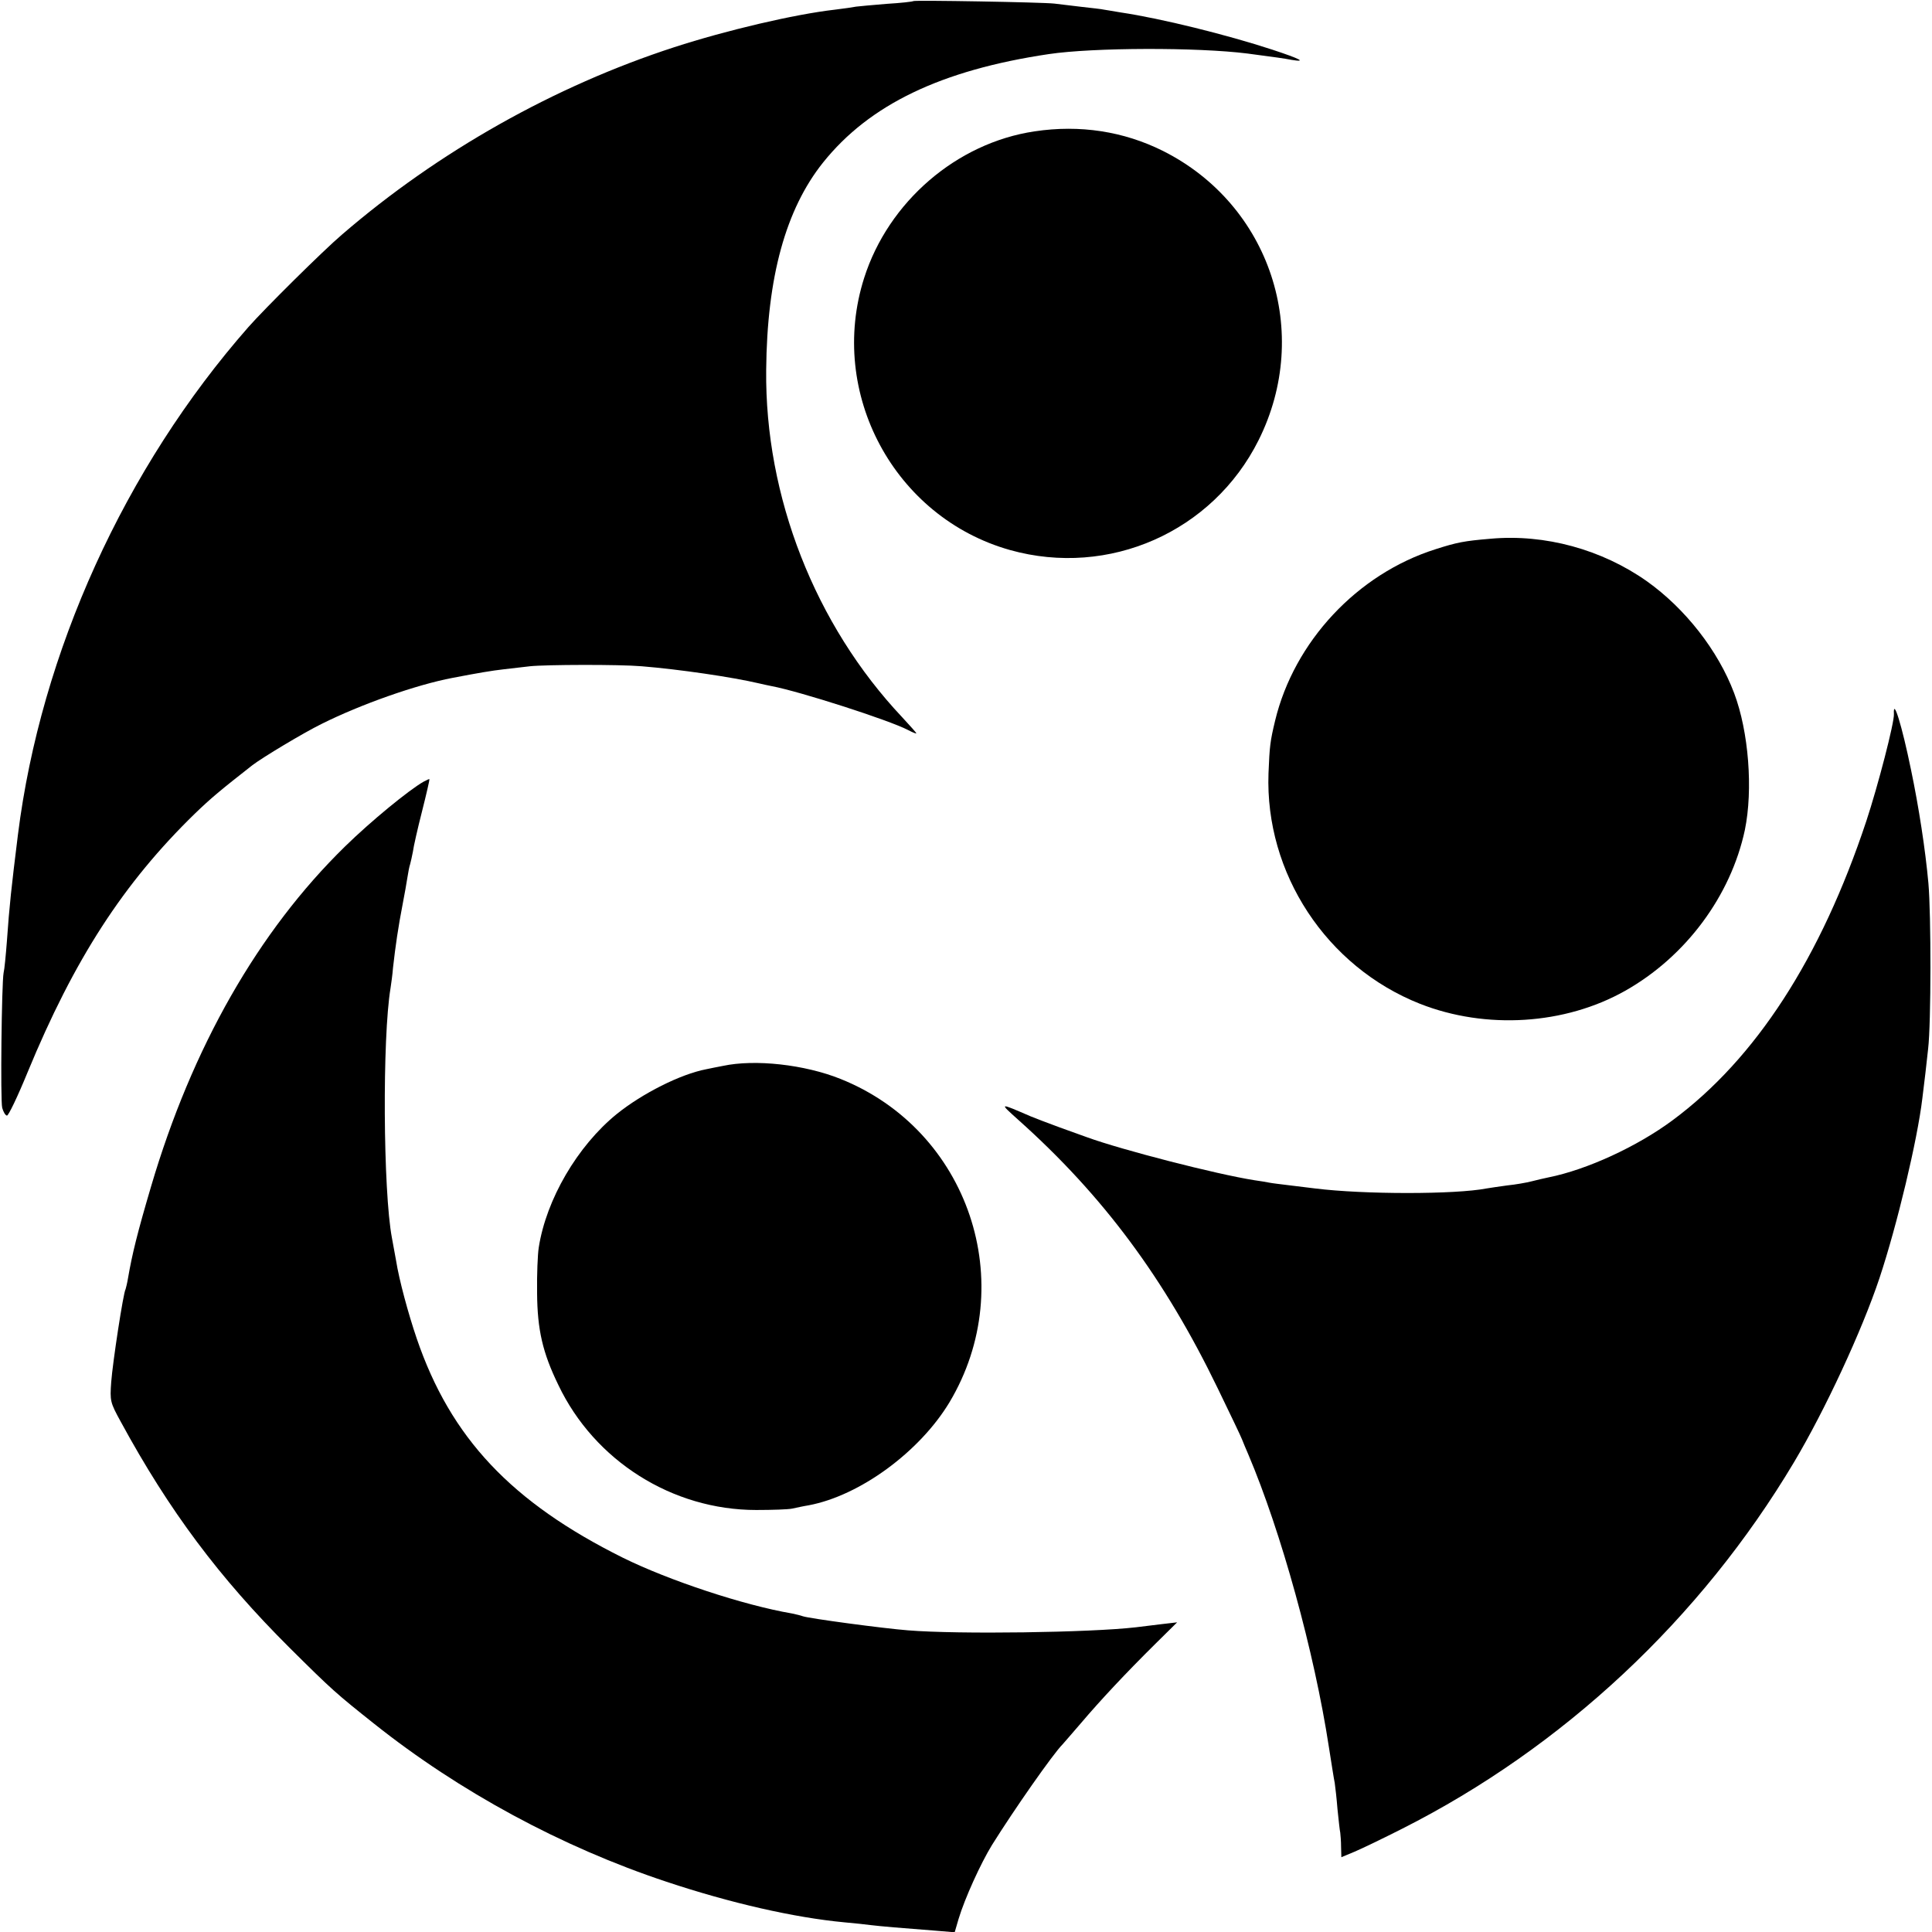
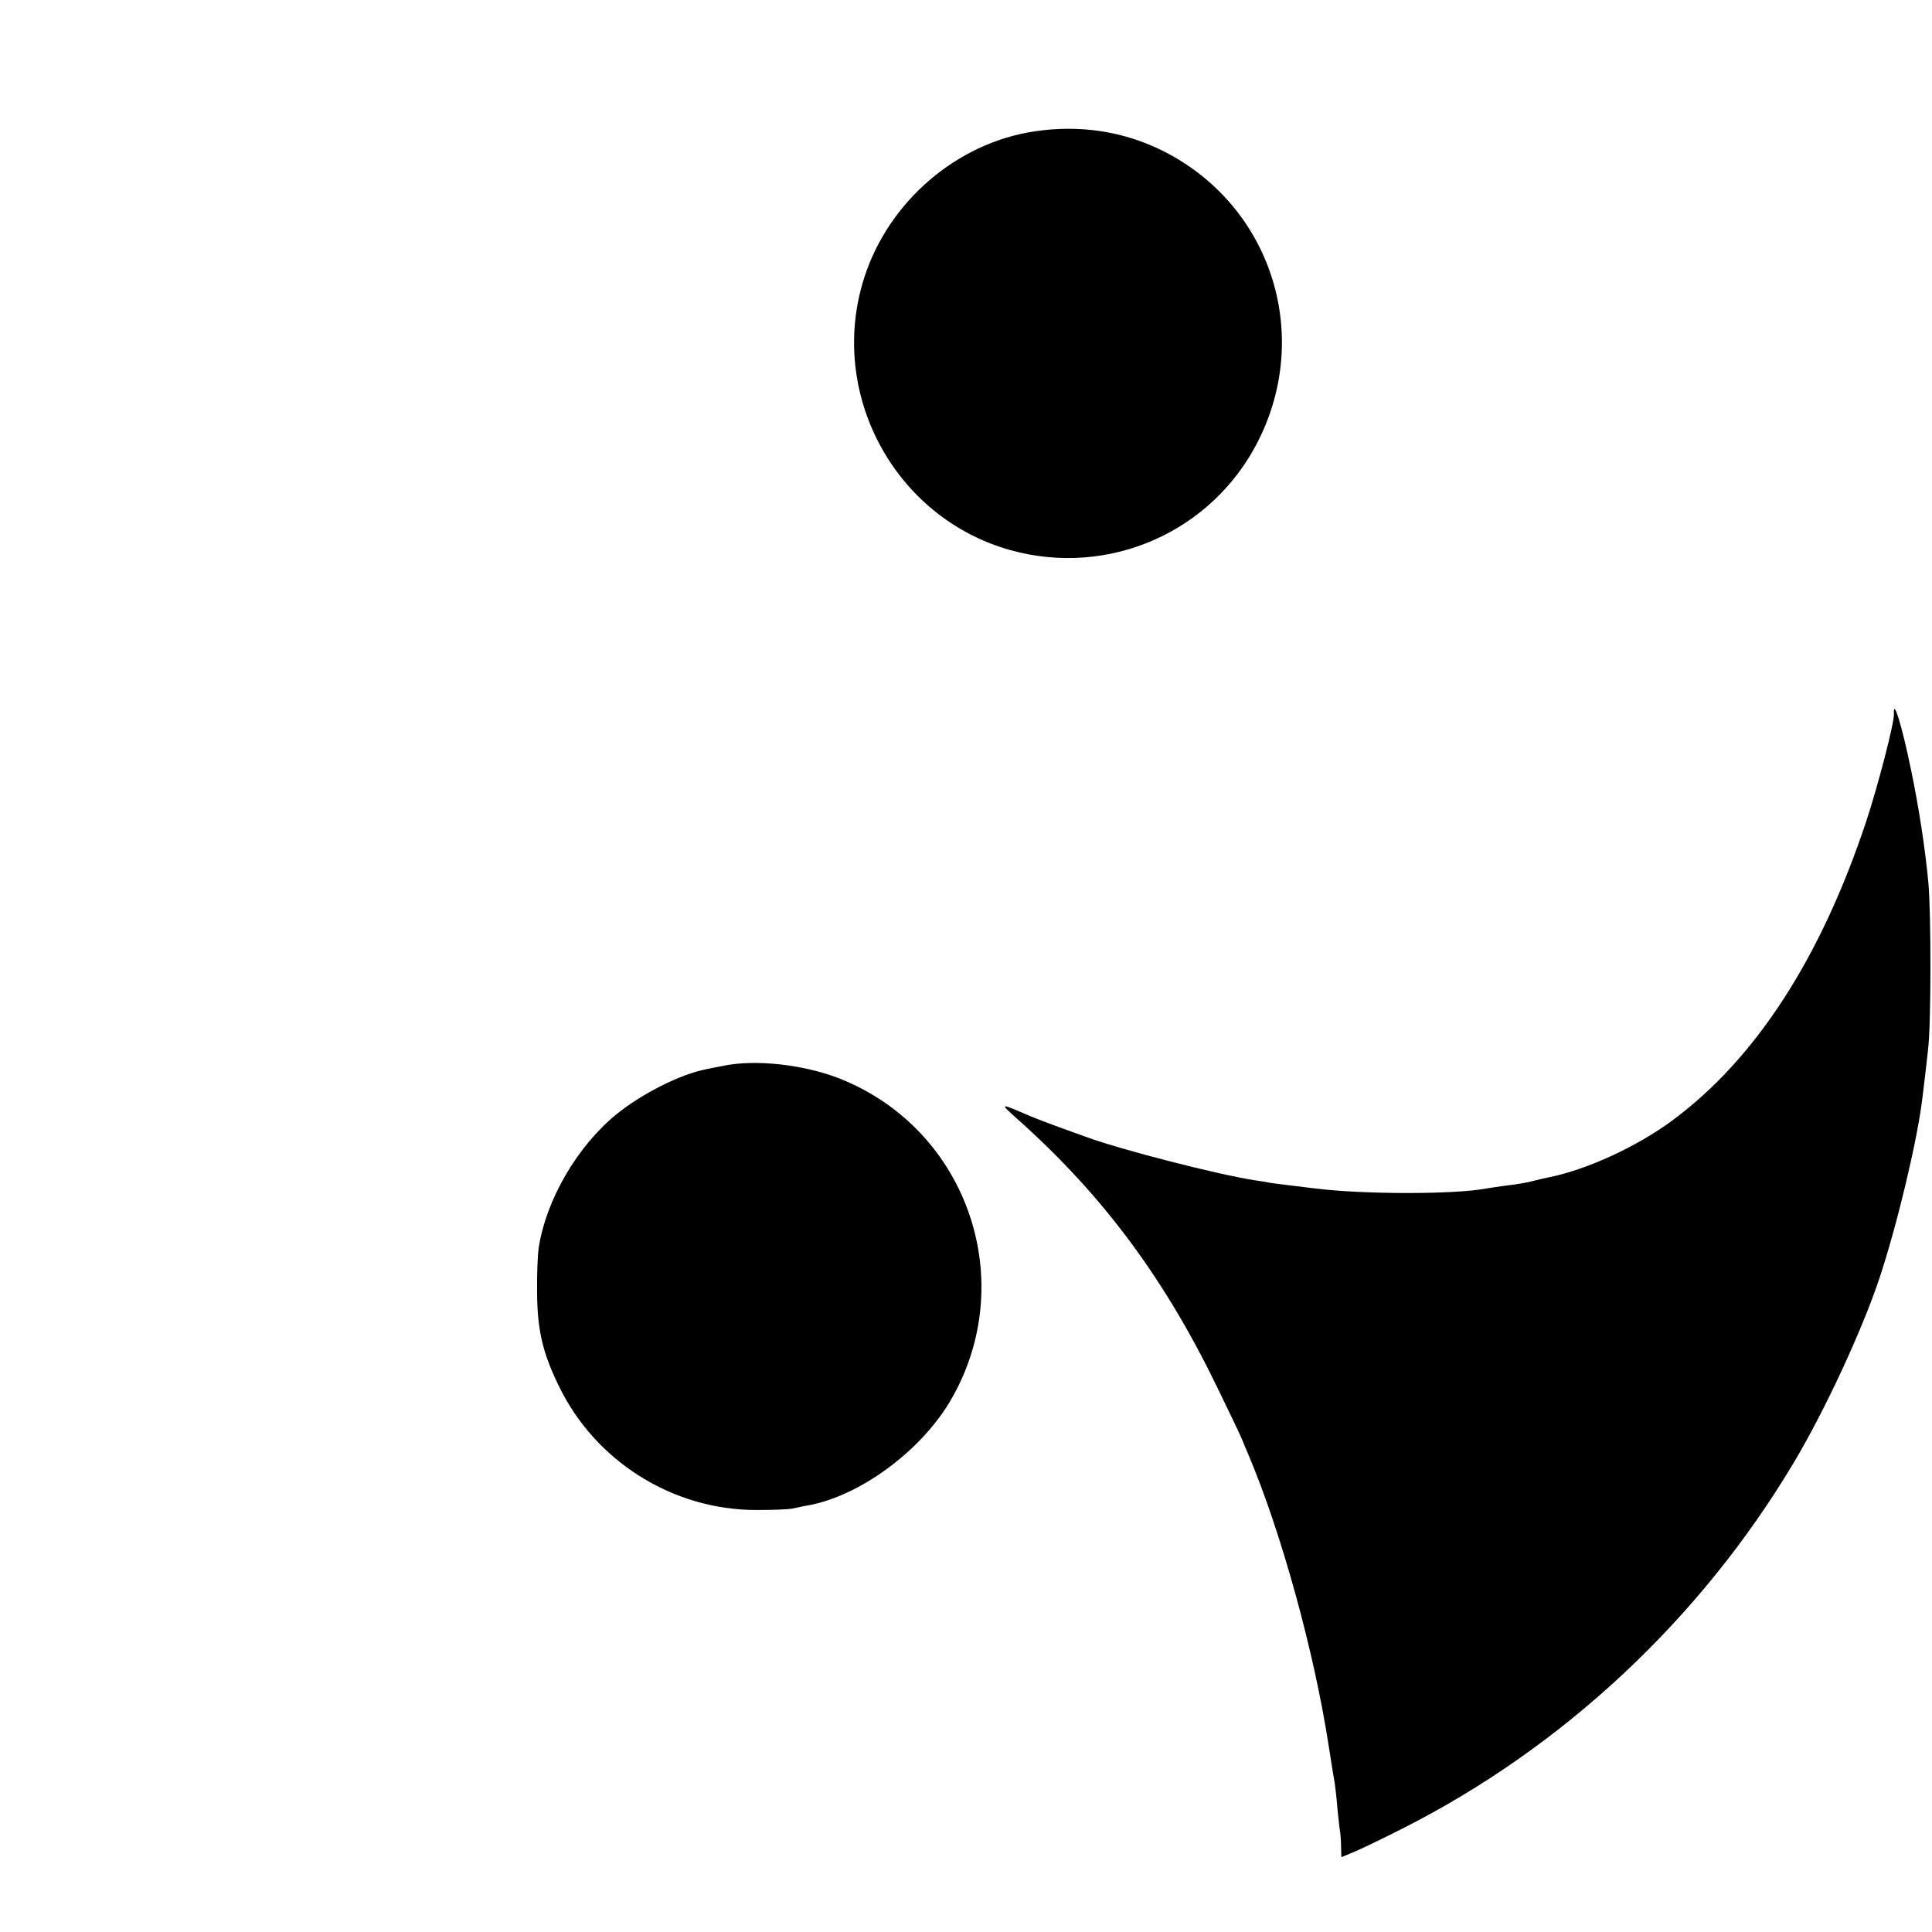
<svg xmlns="http://www.w3.org/2000/svg" version="1.0" width="700pt" height="700pt" viewBox="0 0 700 700" preserveAspectRatio="xMidYMid meet">
  <g transform="translate(0,700) scale(0.1,-0.1)" fill="#000000" stroke="none">
-     <path d="M3309 6996 c-2 -2 -46 -7 -97 -10 -51 -4 -101 -9 -110 -10 -9 -2 -44 -7 -77 -11 -148 -17 -394 -75 -582 -136 -434 -141 -855 -378 -1204 -679 -67 -57 -279 -267 -339 -335 -448 -510 -752 -1178 -835 -1839 -24 -194 -31 -257 -40 -386 -4 -52 -9 -104 -12 -115 -7 -37 -12 -462 -5 -489 4 -14 11 -27 17 -28 5 -2 39 69 75 157 169 410 348 686 606 937 58 56 94 86 209 176 37 28 183 116 250 149 142 71 343 142 475 167 94 18 141 26 185 31 28 3 70 8 95 11 56 6 324 7 405 0 135 -11 327 -39 425 -62 14 -3 34 -8 46 -10 101 -19 425 -123 494 -159 17 -9 30 -14 30 -12 0 2 -23 28 -51 58 -316 335 -498 800 -493 1259 3 336 71 582 206 751 168 210 428 335 818 393 161 24 538 25 720 2 105 -14 129 -17 160 -23 55 -9 33 3 -70 37 -165 54 -402 113 -550 135 -25 4 -52 9 -60 10 -8 2 -44 6 -80 10 -36 4 -81 10 -100 12 -45 5 -507 13 -511 9z" />
    <path d="M3748 6524 c-282 -42 -529 -255 -617 -531 -133 -417 109 -868 529 -986 358 -100 734 66 900 398 195 390 42 853 -346 1048 -142 71 -301 96 -466 71z" />
-     <path d="M5400 5048 c-95 -8 -121 -13 -199 -38 -284 -90 -512 -335 -581 -621 -18 -75 -20 -92 -24 -191 -13 -362 210 -701 549 -835 239 -94 525 -76 743 47 220 124 383 344 434 583 30 146 14 356 -39 496 -58 154 -177 306 -316 405 -163 115 -369 172 -567 154z" />
    <path d="M6862 4413 c2 -30 -58 -261 -100 -388 -165 -497 -401 -861 -702 -1084 -128 -95 -310 -179 -450 -207 -14 -3 -41 -9 -60 -14 -19 -5 -59 -12 -89 -15 -30 -4 -63 -9 -75 -11 -113 -22 -445 -22 -621 0 -16 2 -57 7 -90 11 -32 4 -67 8 -76 10 -9 2 -34 6 -55 9 -139 22 -480 110 -604 155 -14 5 -59 21 -100 36 -41 15 -88 33 -105 40 -116 50 -116 51 -46 -12 308 -275 531 -576 723 -973 44 -91 84 -174 88 -185 4 -11 15 -36 23 -55 118 -278 239 -714 292 -1061 9 -57 18 -115 21 -129 2 -14 7 -56 10 -95 4 -38 8 -77 10 -85 1 -8 3 -32 3 -52 l1 -37 48 20 c26 11 103 48 172 83 584 295 1082 761 1420 1328 112 188 246 476 310 668 64 193 137 499 155 650 11 87 12 100 21 180 11 94 11 487 1 600 -11 122 -35 277 -63 411 -33 161 -65 264 -62 202z" />
-     <path d="M1535 4168 c-53 -30 -191 -143 -285 -235 -314 -307 -554 -727 -703 -1233 -49 -166 -68 -243 -83 -330 -3 -19 -8 -38 -9 -41 -8 -11 -47 -267 -52 -336 -5 -69 -4 -74 35 -145 175 -322 357 -565 611 -818 155 -154 169 -166 306 -275 309 -246 680 -447 1060 -573 231 -77 463 -130 645 -147 36 -3 79 -8 95 -10 32 -4 113 -11 232 -20 l72 -6 14 48 c23 76 80 201 121 268 80 128 221 330 256 365 3 3 32 37 65 75 73 86 164 183 270 288 l80 79 -60 -7 c-33 -4 -73 -9 -90 -11 -164 -19 -642 -26 -825 -11 -90 7 -358 43 -381 51 -8 3 -25 7 -39 10 -176 30 -447 120 -613 202 -404 201 -624 434 -747 794 -31 91 -64 213 -75 283 -3 17 -10 55 -15 82 -32 169 -35 725 -5 905 2 14 7 47 9 74 9 79 18 143 36 236 6 30 13 71 16 90 3 19 7 41 10 49 2 8 7 28 10 45 2 17 17 83 33 146 16 63 28 116 27 117 -1 1 -10 -3 -21 -9z" />
    <path d="M2619 3138 c-20 -4 -47 -9 -60 -12 -94 -18 -232 -88 -324 -162 -143 -116 -256 -310 -283 -484 -4 -25 -7 -99 -6 -165 1 -133 20 -216 77 -333 131 -275 413 -453 717 -453 58 0 116 2 130 5 14 3 41 9 60 12 186 35 402 194 510 373 257 430 70 986 -395 1172 -130 52 -309 72 -426 47z" />
  </g>
</svg>